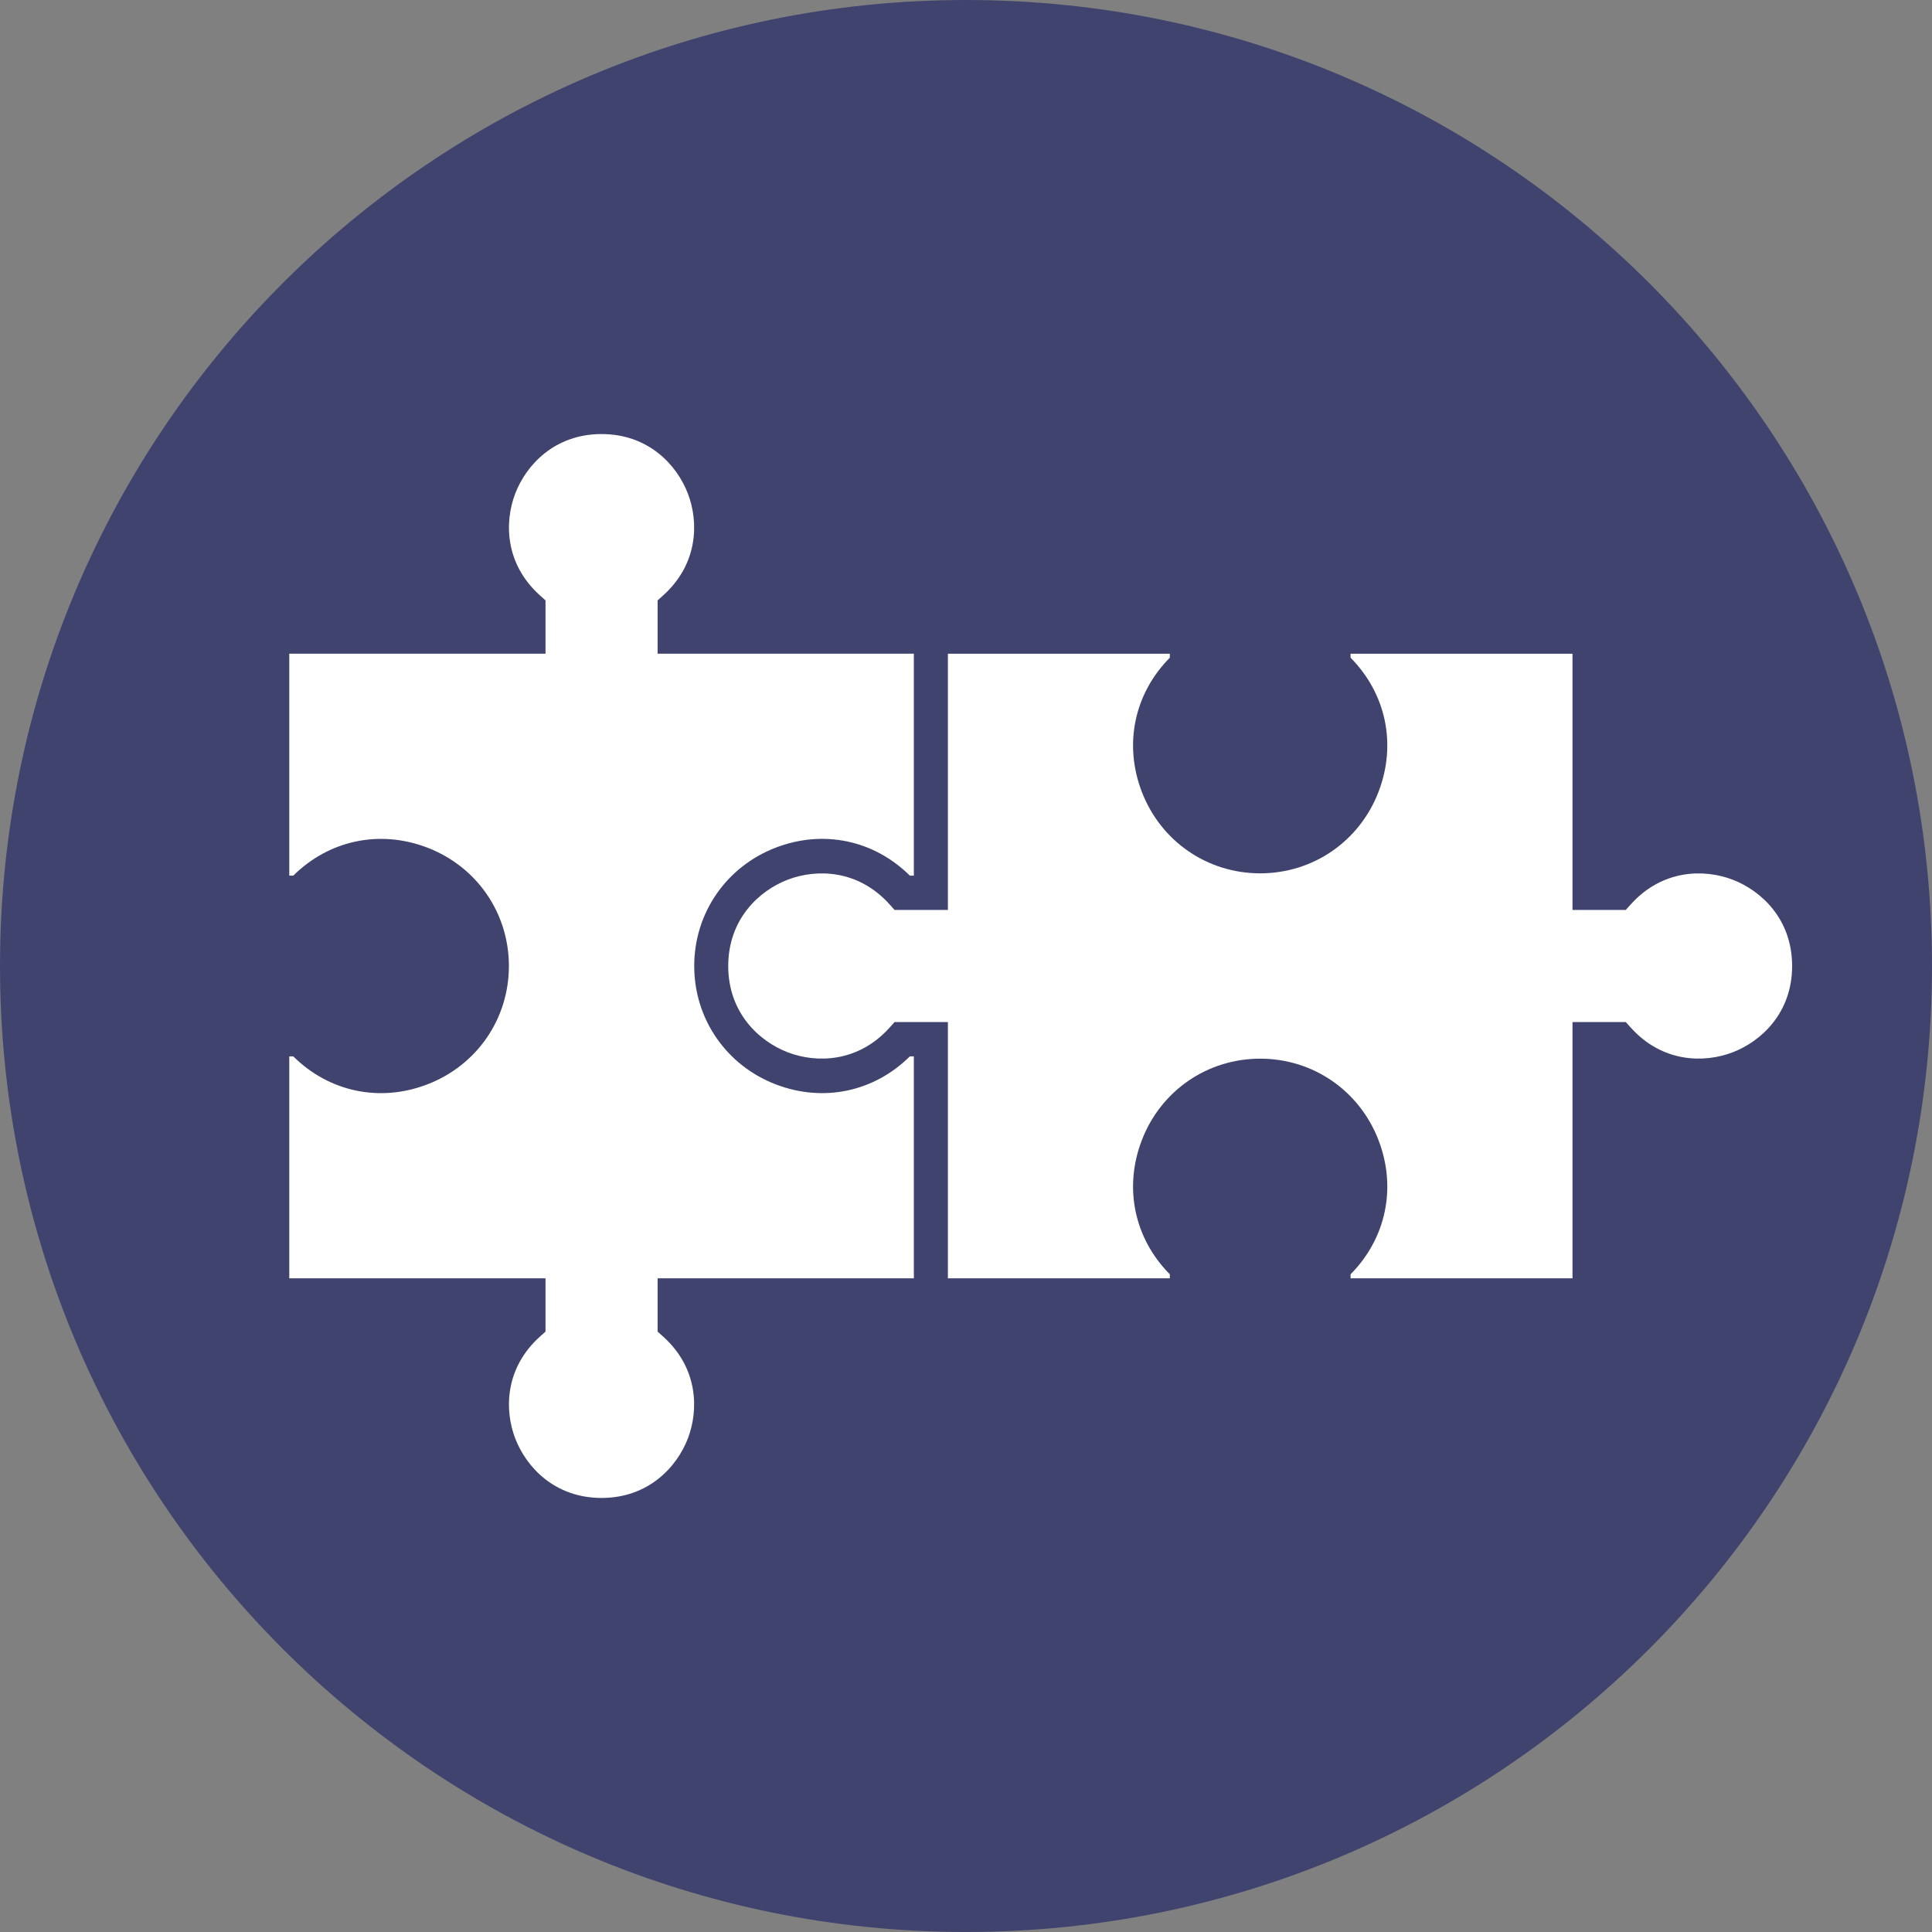
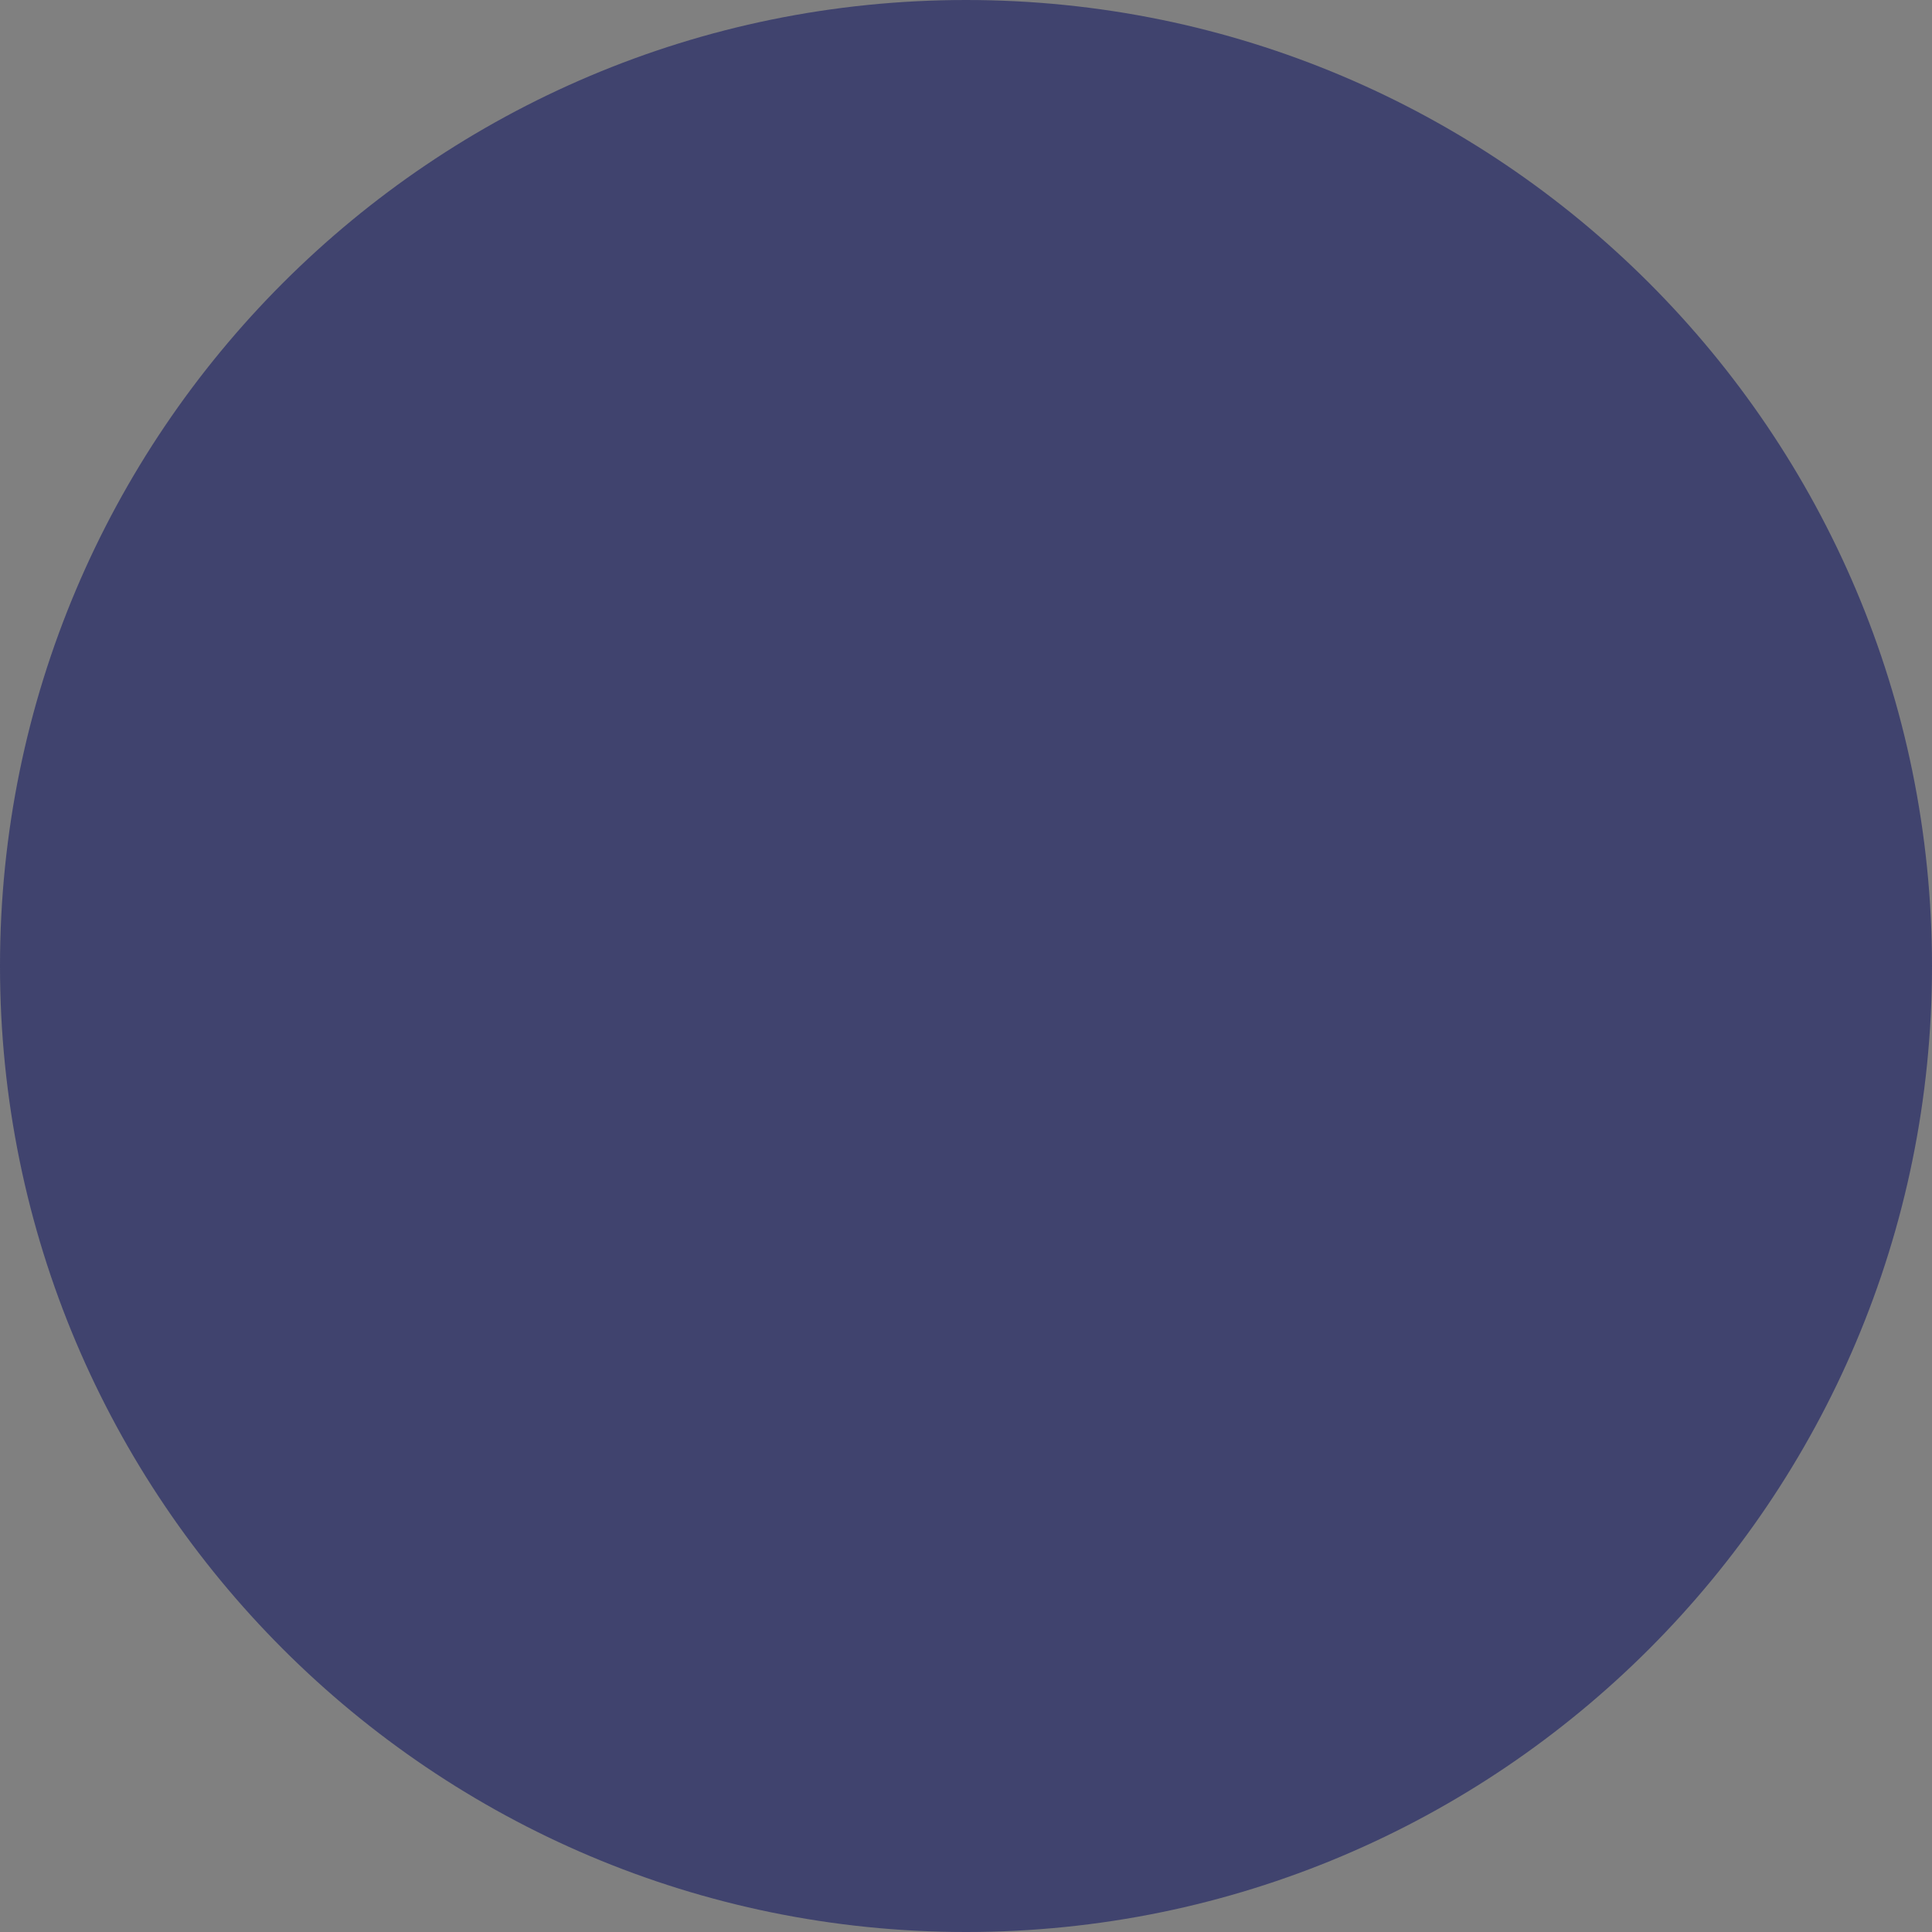
<svg xmlns="http://www.w3.org/2000/svg" version="1.1" viewBox="0 0 59.528 59.528">
  <rect x="0" y="0" width="59.528" height="59.528" fill="#808080" stroke="none" />
  <defs>
    <style>
      .cls-1 {
        fill: #40436e;
      }

      .cls-2 {
        fill: #fff;
      }
    </style>
  </defs>
  <g>
    <g id="Layer_1">
      <g>
        <path class="cls-1" d="M29.764,59.528c16.438,0,29.764-13.326,29.764-29.764S46.202,0,29.764,0-0,13.326-0,29.764s13.326,29.764,29.764,29.764" />
-         <path class="cls-2" d="M27.406,27.862c-.968-1.075-2.253-1.095-3.134-.758-.886.34-1.834,1.218-1.834,2.66s.948,2.319,1.835,2.66c.879.338,2.165.317,3.133-.758l.157-.175h1.643v7.896h6.838v-.124c-1.094-1.104-1.426-2.665-.863-4.131.586-1.527,2.018-2.513,3.647-2.513,1.63,0,3.061.986,3.647,2.513.563,1.466.231,3.027-.862,4.131v.124h6.838v-7.896h1.642l.157.175c.968,1.075,2.254,1.096,3.135.758.886-.341,1.833-1.218,1.833-2.66s-.947-2.319-1.834-2.66c-.88-.337-2.166-.317-3.134.758l-.157.175h-1.642v-7.895h-6.838v.123c1.093,1.104,1.425,2.666.862,4.131-.586,1.527-2.017,2.513-3.647,2.513-1.629,0-3.061-.986-3.647-2.512-.563-1.466-.231-3.028.863-4.132v-.123h-6.838v7.895h-1.643l-.157-.175Z" />
-         <path class="cls-2" d="M18.535,13.374c-1.442,0-2.32.948-2.66,1.834-.338.881-.317,2.166.758,3.134l.175.157v1.642h-7.895v6.839h.123c1.104-1.094,2.666-1.425,4.132-.863,1.526.586,2.512,2.017,2.512,3.647,0,1.629-.986,3.061-2.513,3.647-1.465.564-3.028.231-4.131-.863h-.123v6.838h7.895v1.643l-.175.157c-1.075.968-1.096,2.254-.758,3.134.34.886,1.218,1.834,2.66,1.834s2.319-.948,2.66-1.834c.337-.881.316-2.166-.758-3.134l-.175-.157v-1.643h7.895v-6.838h-.123c-1.104,1.094-2.666,1.426-4.132.863-1.526-.586-2.512-2.018-2.512-3.647,0-1.63.986-3.061,2.512-3.647,1.467-.564,3.028-.231,4.132.863h.123v-6.839h-7.895v-1.642l.175-.157c1.074-.968,1.096-2.254.758-3.134-.341-.887-1.218-1.834-2.66-1.834" />
      </g>
    </g>
  </g>
</svg>